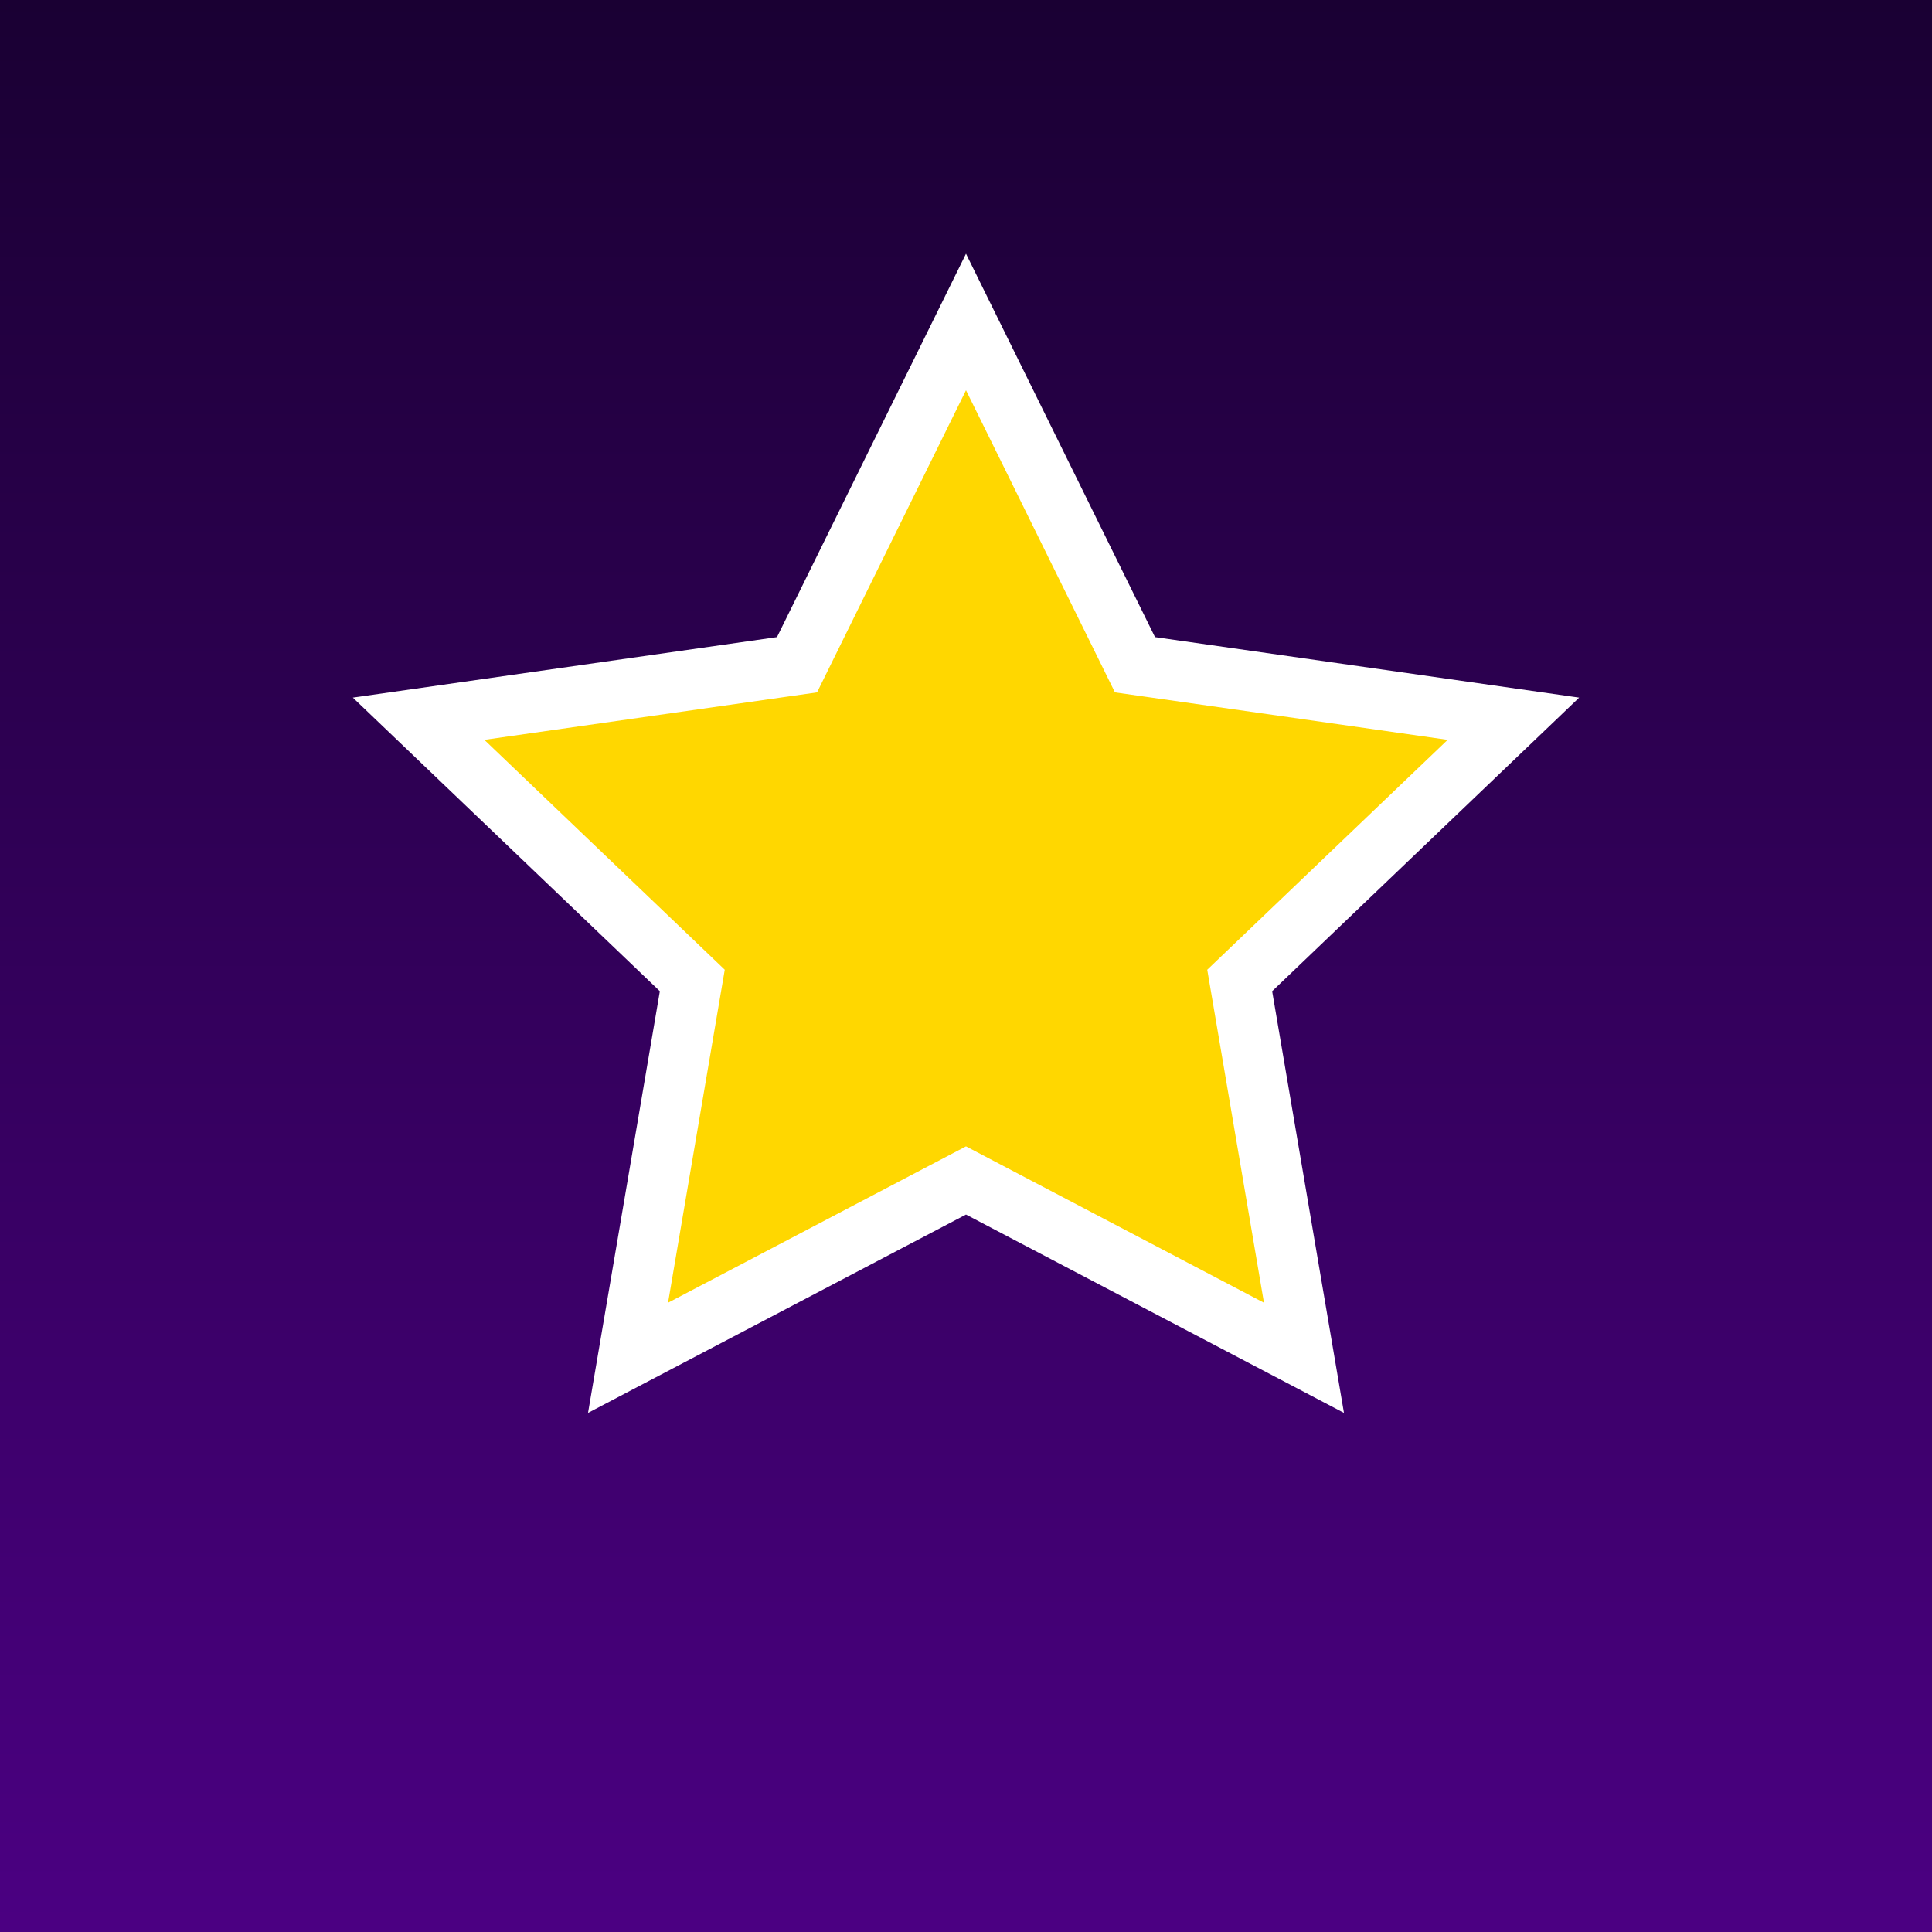
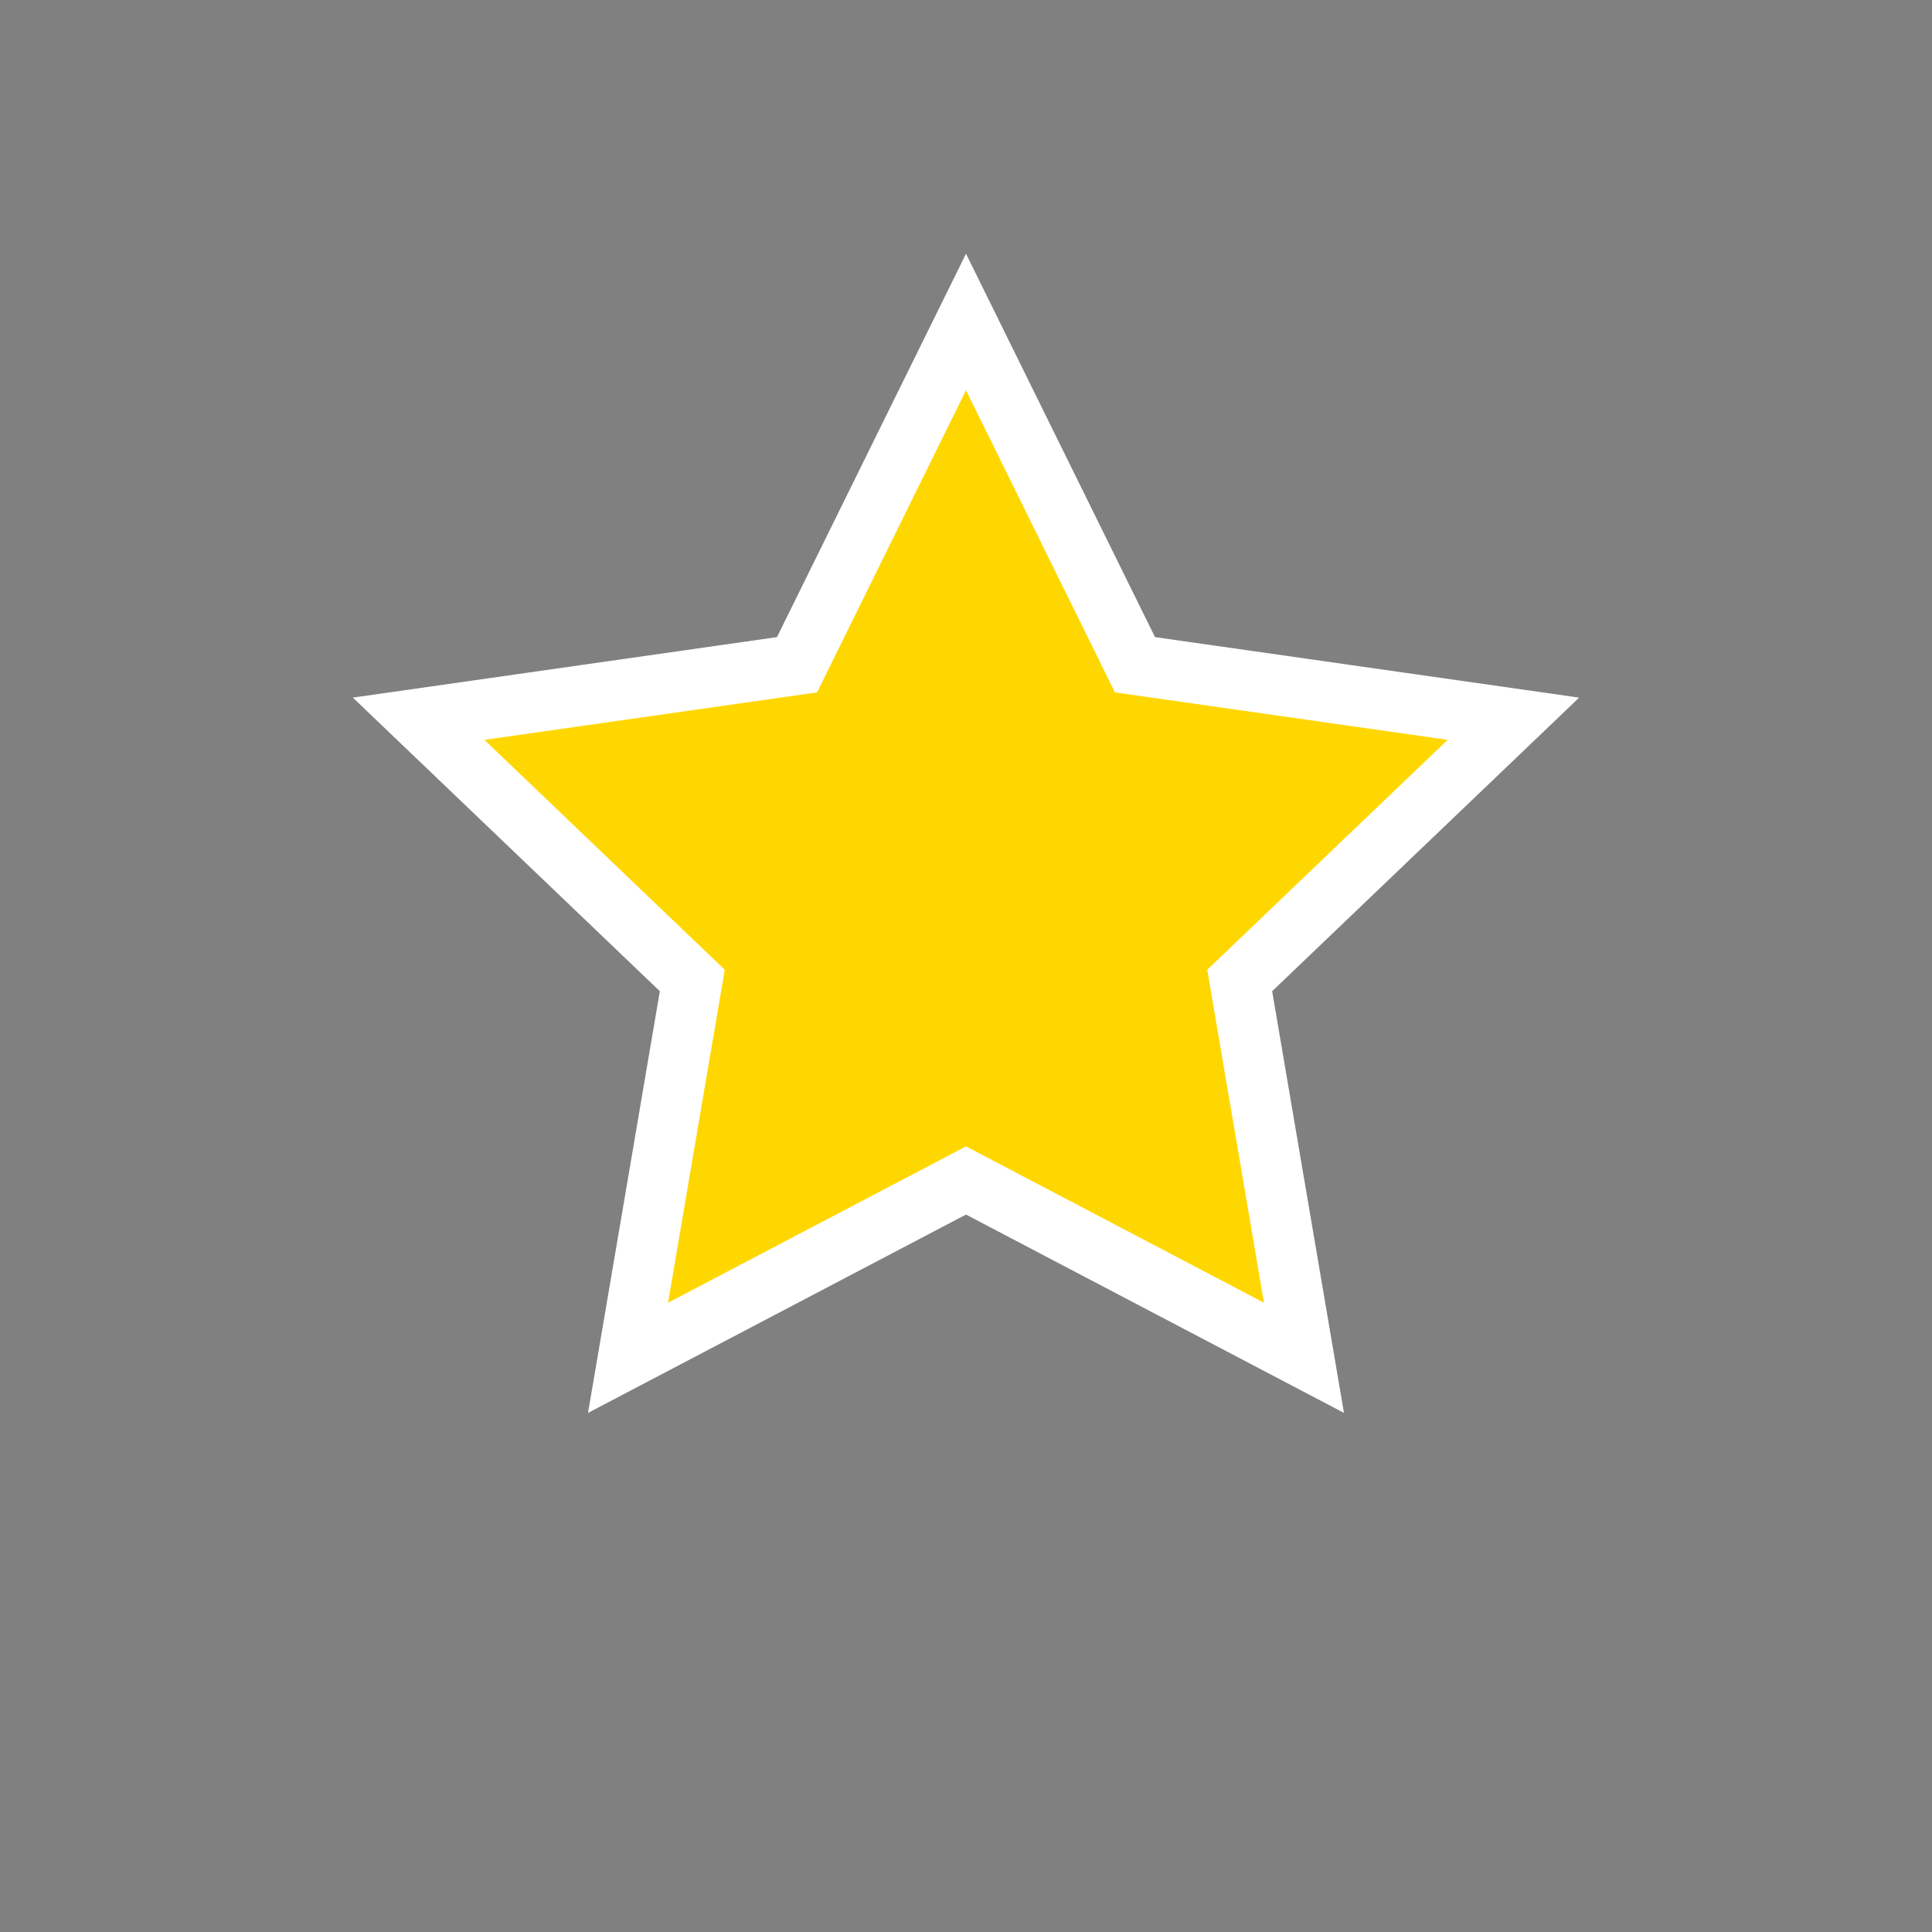
<svg xmlns="http://www.w3.org/2000/svg" width="256" height="256" viewBox="0 0 256 256" fill="none">
  <rect x="0" y="0" width="256" height="256" fill="#808080" stroke="none" />
-   <rect width="256" height="256" fill="url(#paint0_linear_1_2)" />
  <path d="M128 42.666L150.391 88.082L200.534 95.235L164.267 129.918L172.782 179.918L128 156.418L83.218 179.918L91.733 129.918L55.466 95.235L105.609 88.082L128 42.666Z" fill="#FFD700" stroke="#FFF" stroke-width="8" />
  <defs>
    <linearGradient id="paint0_linear_1_2" x1="128" y1="0" x2="128" y2="256" gradientUnits="userSpaceOnUse">
      <stop stop-color="#1A0033" />
      <stop offset="1" stop-color="#4B0082" />
    </linearGradient>
  </defs>
</svg>